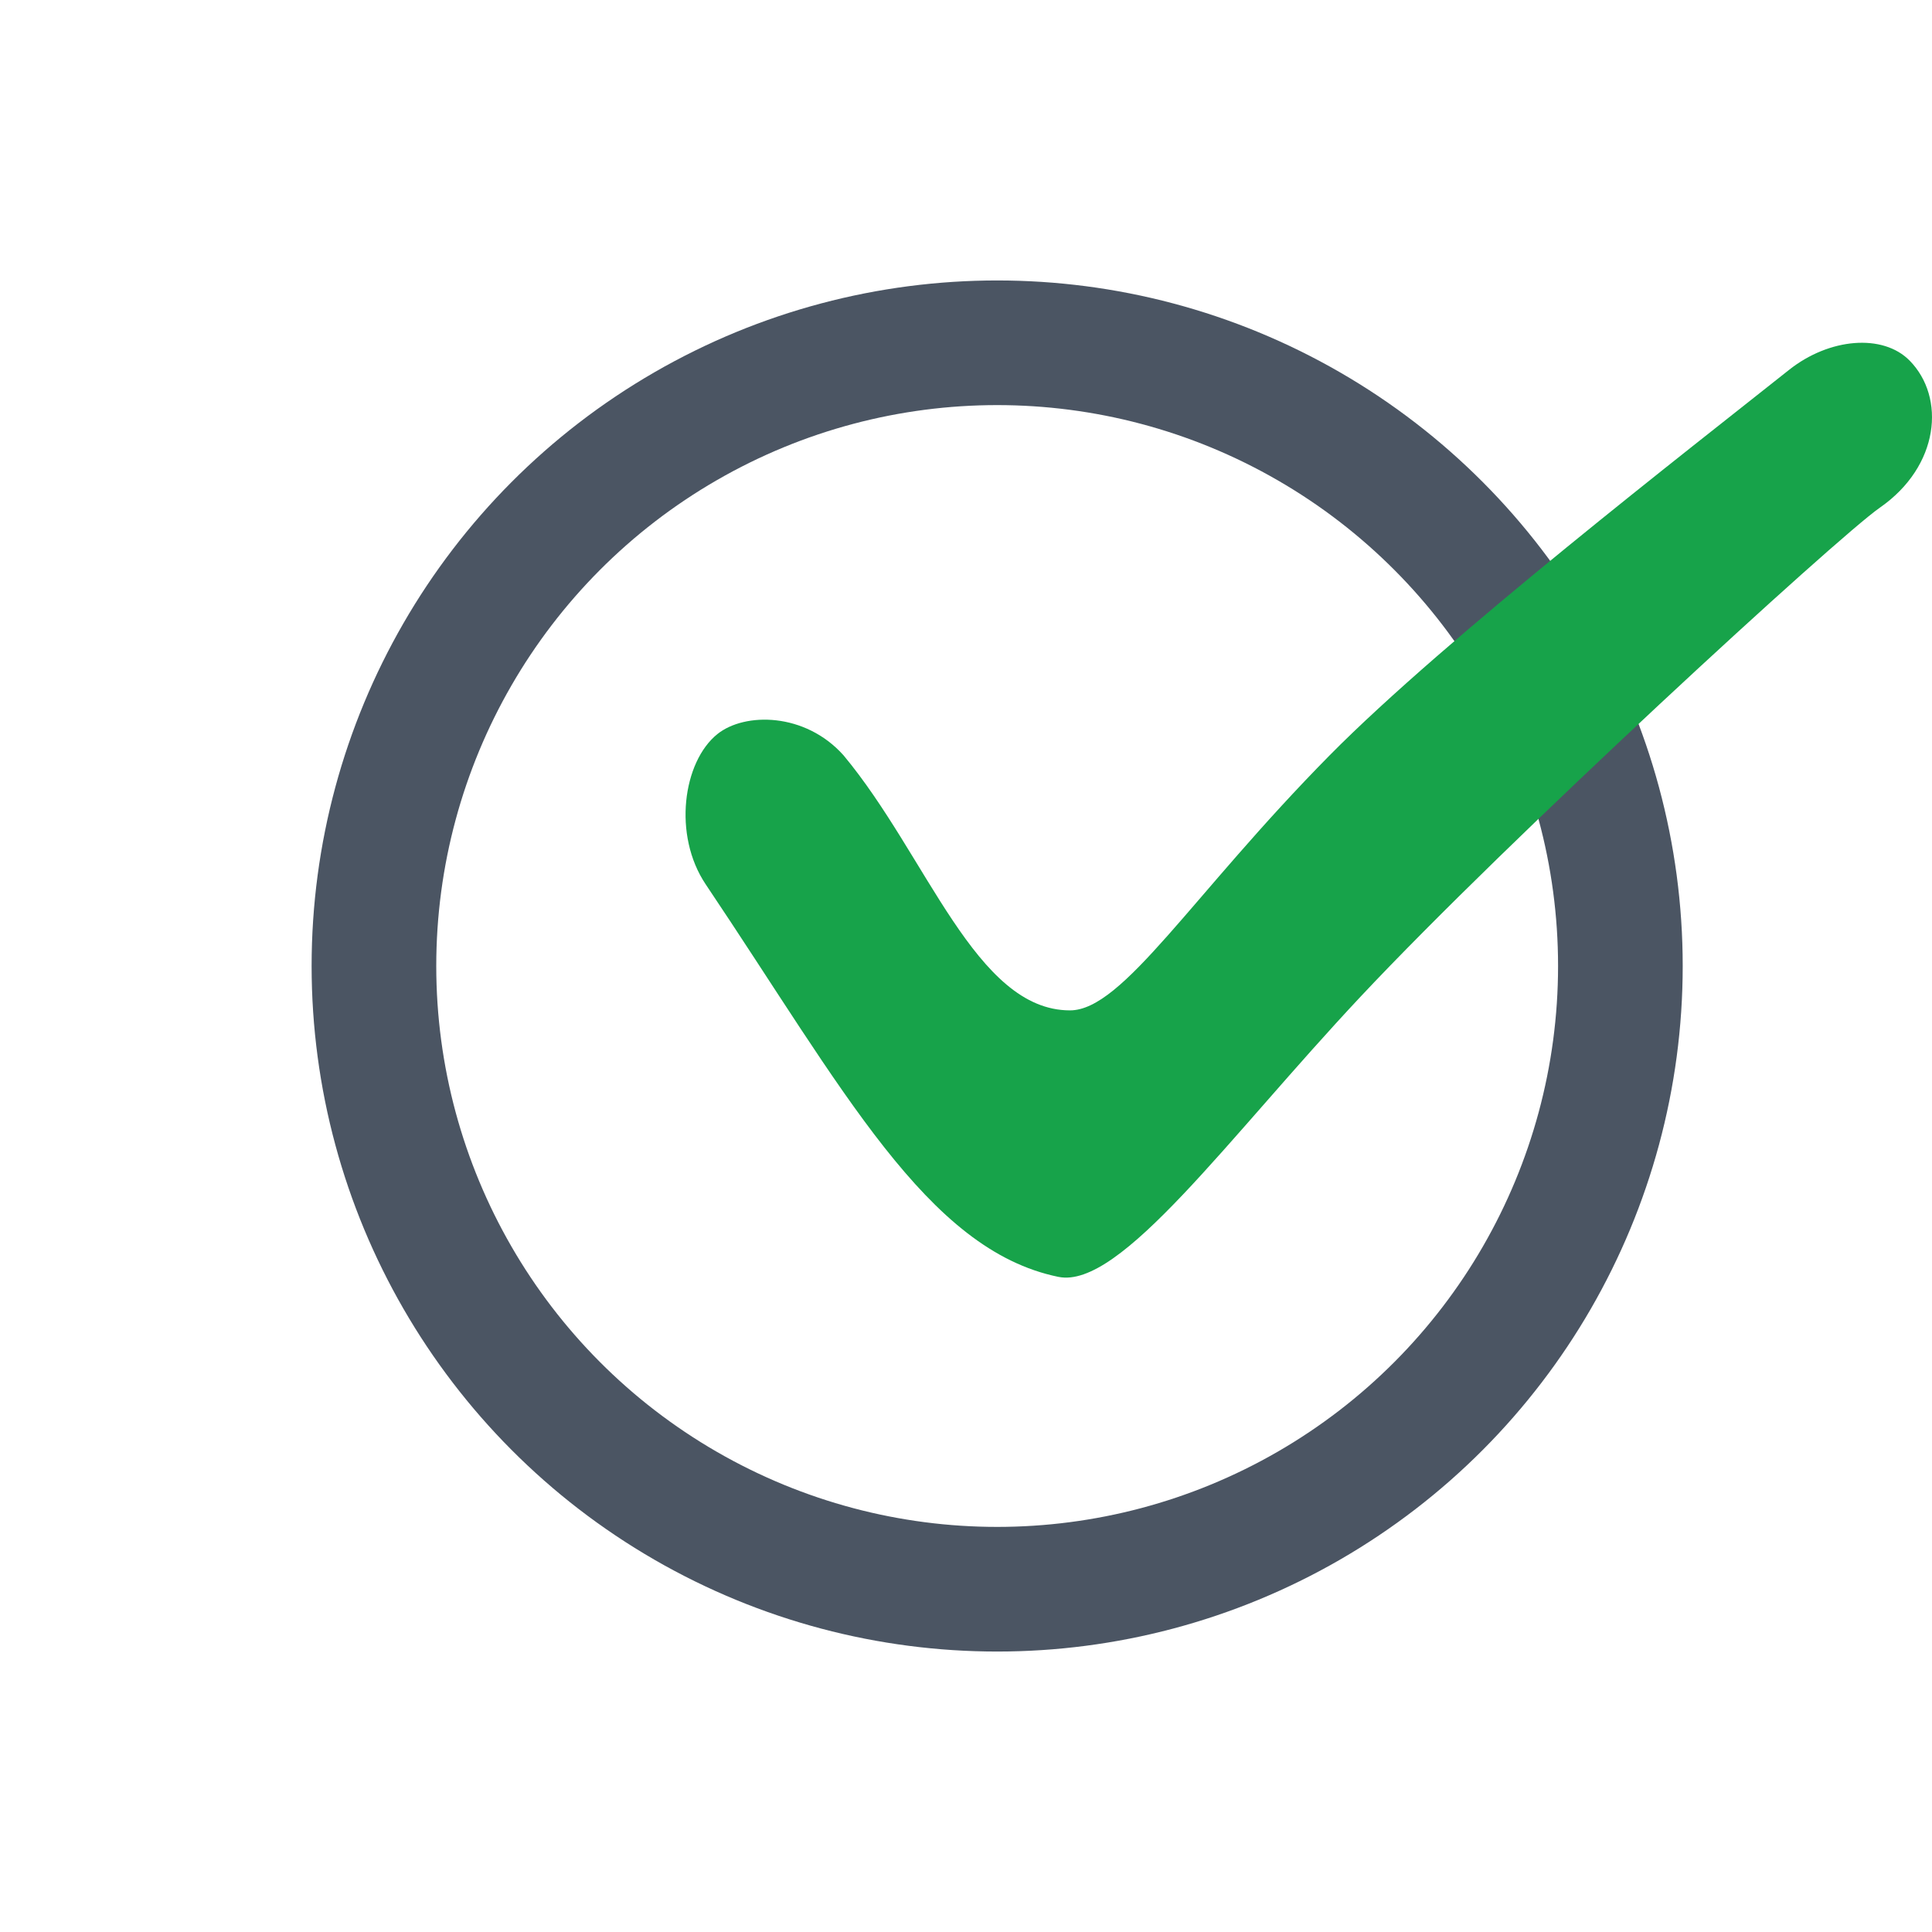
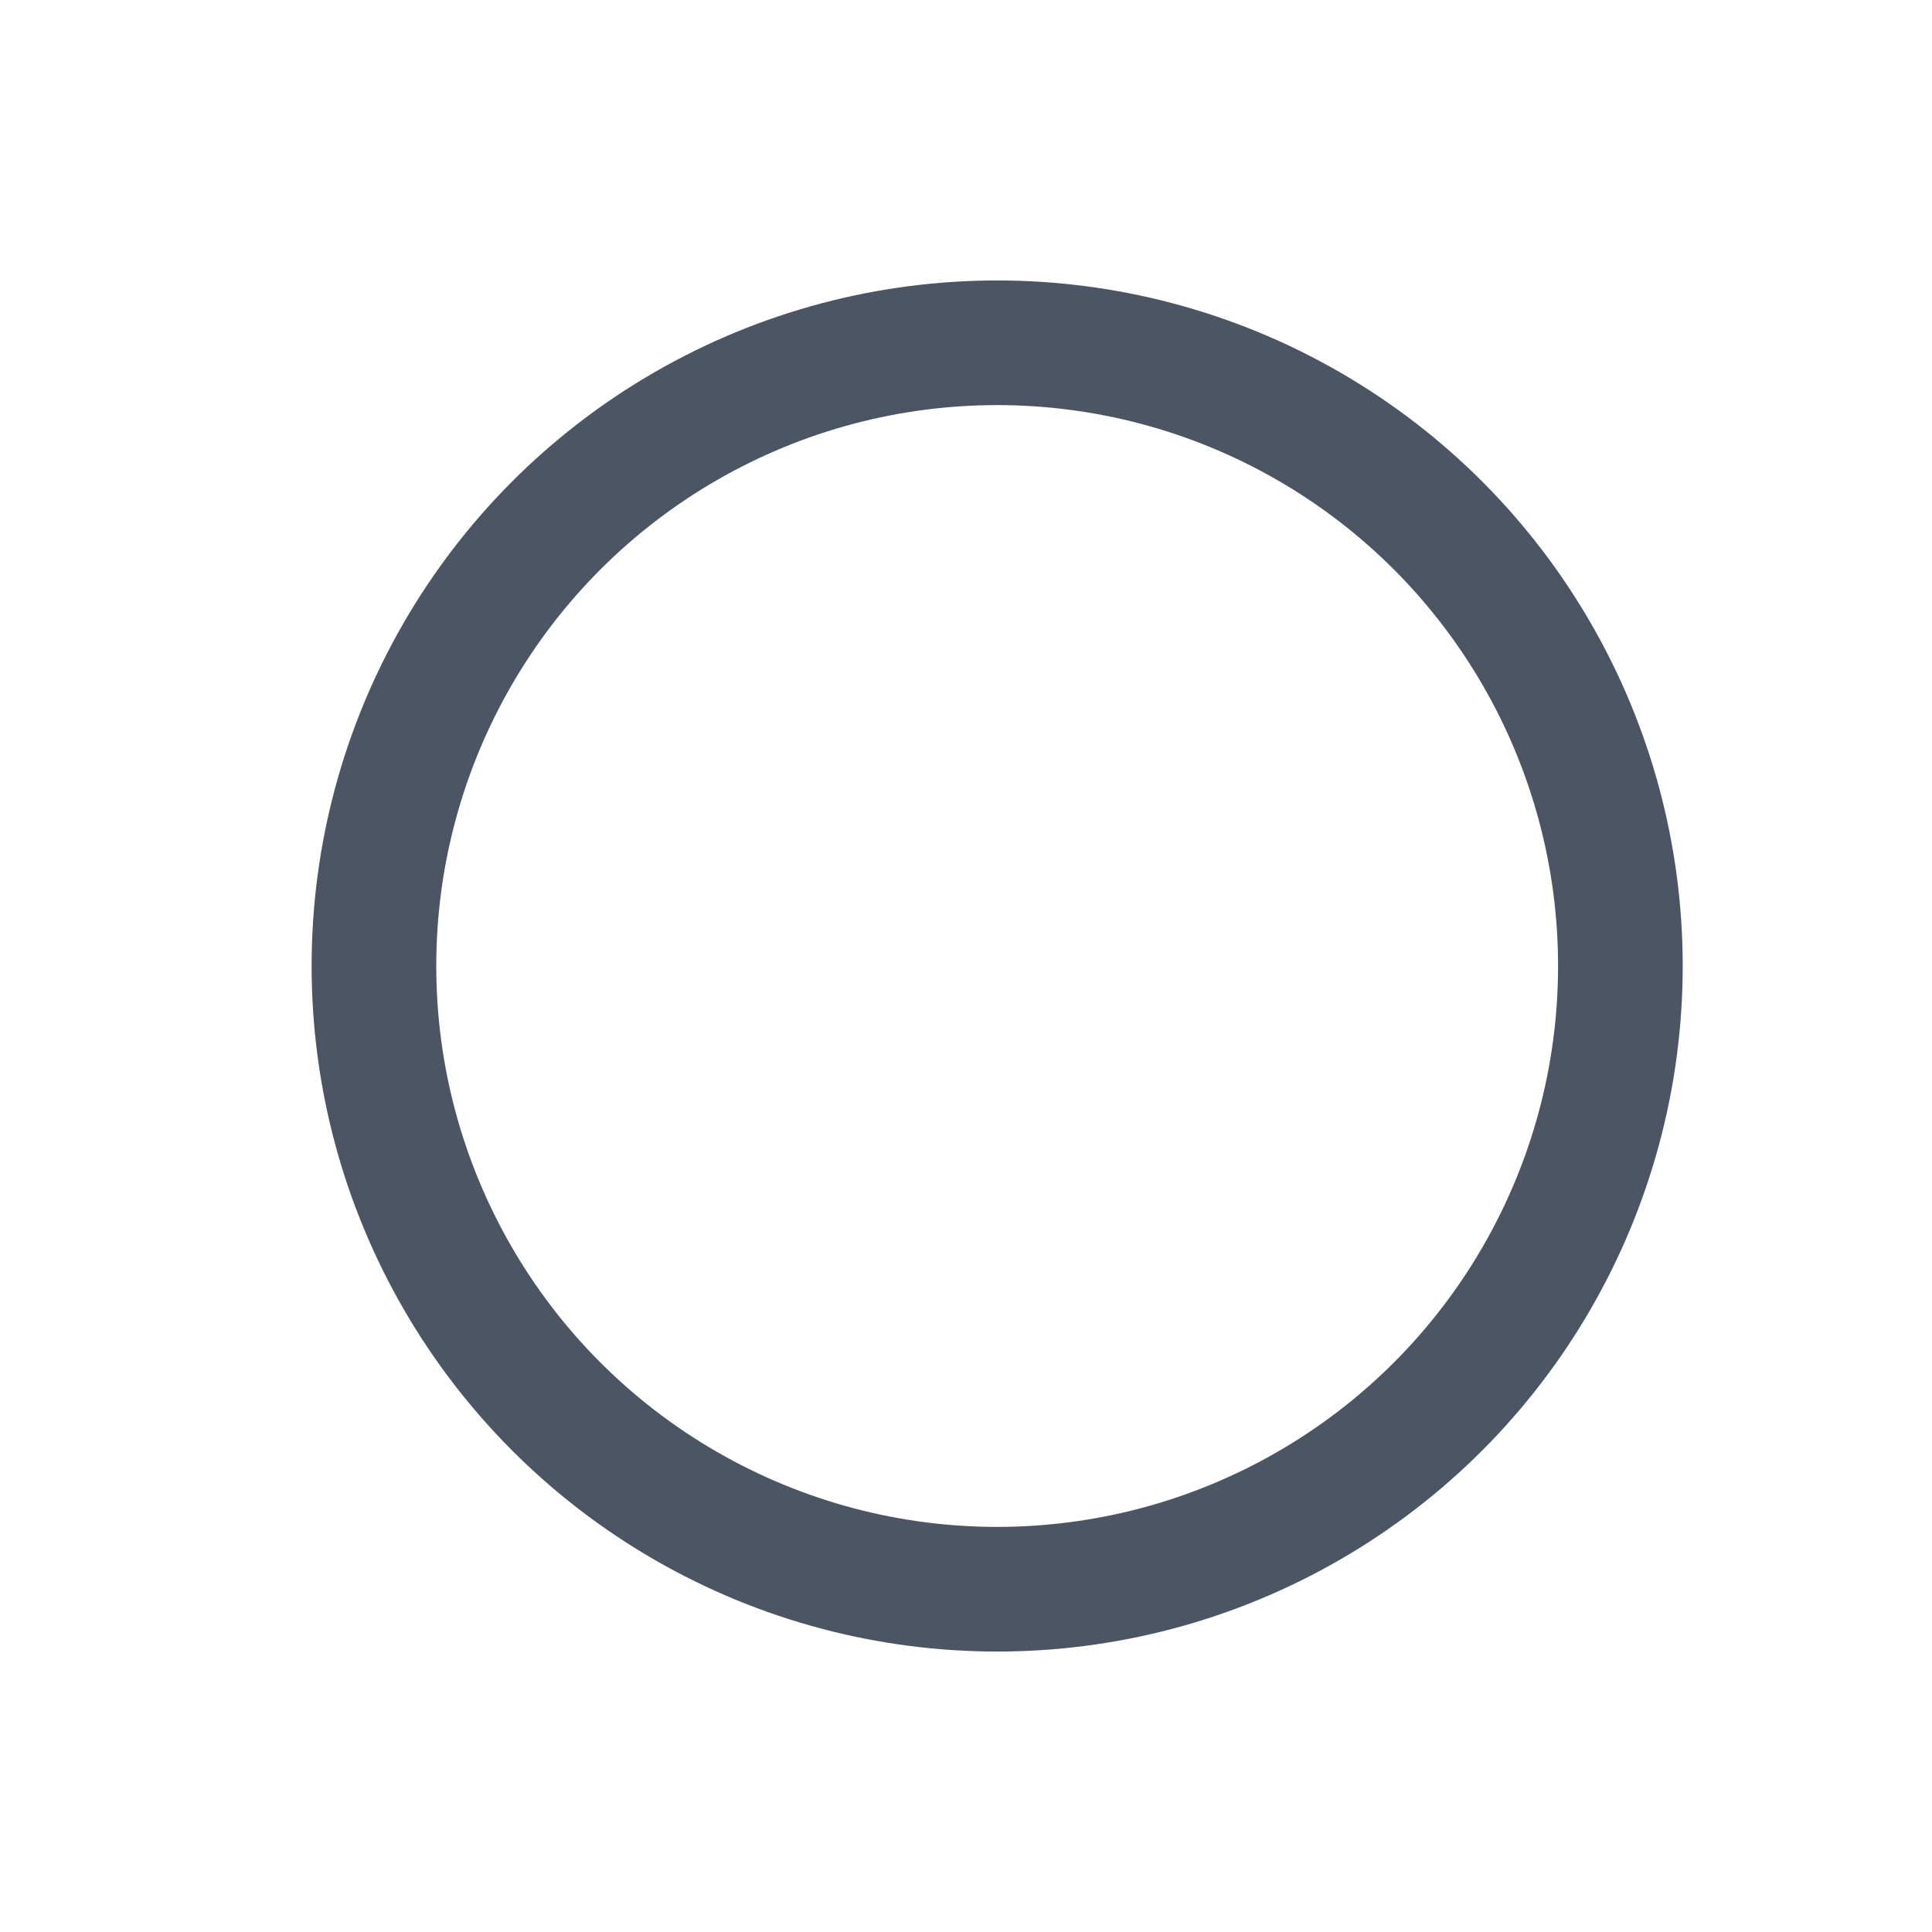
<svg xmlns="http://www.w3.org/2000/svg" width="62px" height="62px" viewBox="0 0 62 62" version="1.1">
  <title>favicon</title>
  <g id="favicon" stroke="none" fill="none" fill-rule="evenodd" stroke-width="1">
    <g id="tickcircle" transform="translate(10, 9)">
      <circle id="Oval" stroke="#4B5563" stroke-width="4" cx="22" cy="22" r="20" />
-       <path d="M51.283,2.573 C50.424,1.699 48.702,1.845 47.411,2.871 C44.321,5.328 36.385,11.477 32.671,15.238 C28.237,19.729 26.04,23.424 24.337,23.424 C21.308,23.424 19.755,18.46 17.069,15.238 C15.837,13.859 13.898,13.853 13.021,14.558 C11.916,15.446 11.585,17.798 12.647,19.38 C17.064,25.957 19.739,31.109 23.964,31.976 C25.954,32.384 29.392,27.534 33.663,22.983 C38.409,17.925 48.956,8.244 50.327,7.291 C52.244,5.959 52.443,3.754 51.283,2.573 Z" id="Line" fill="#17A34A" />
    </g>
  </g>
</svg>